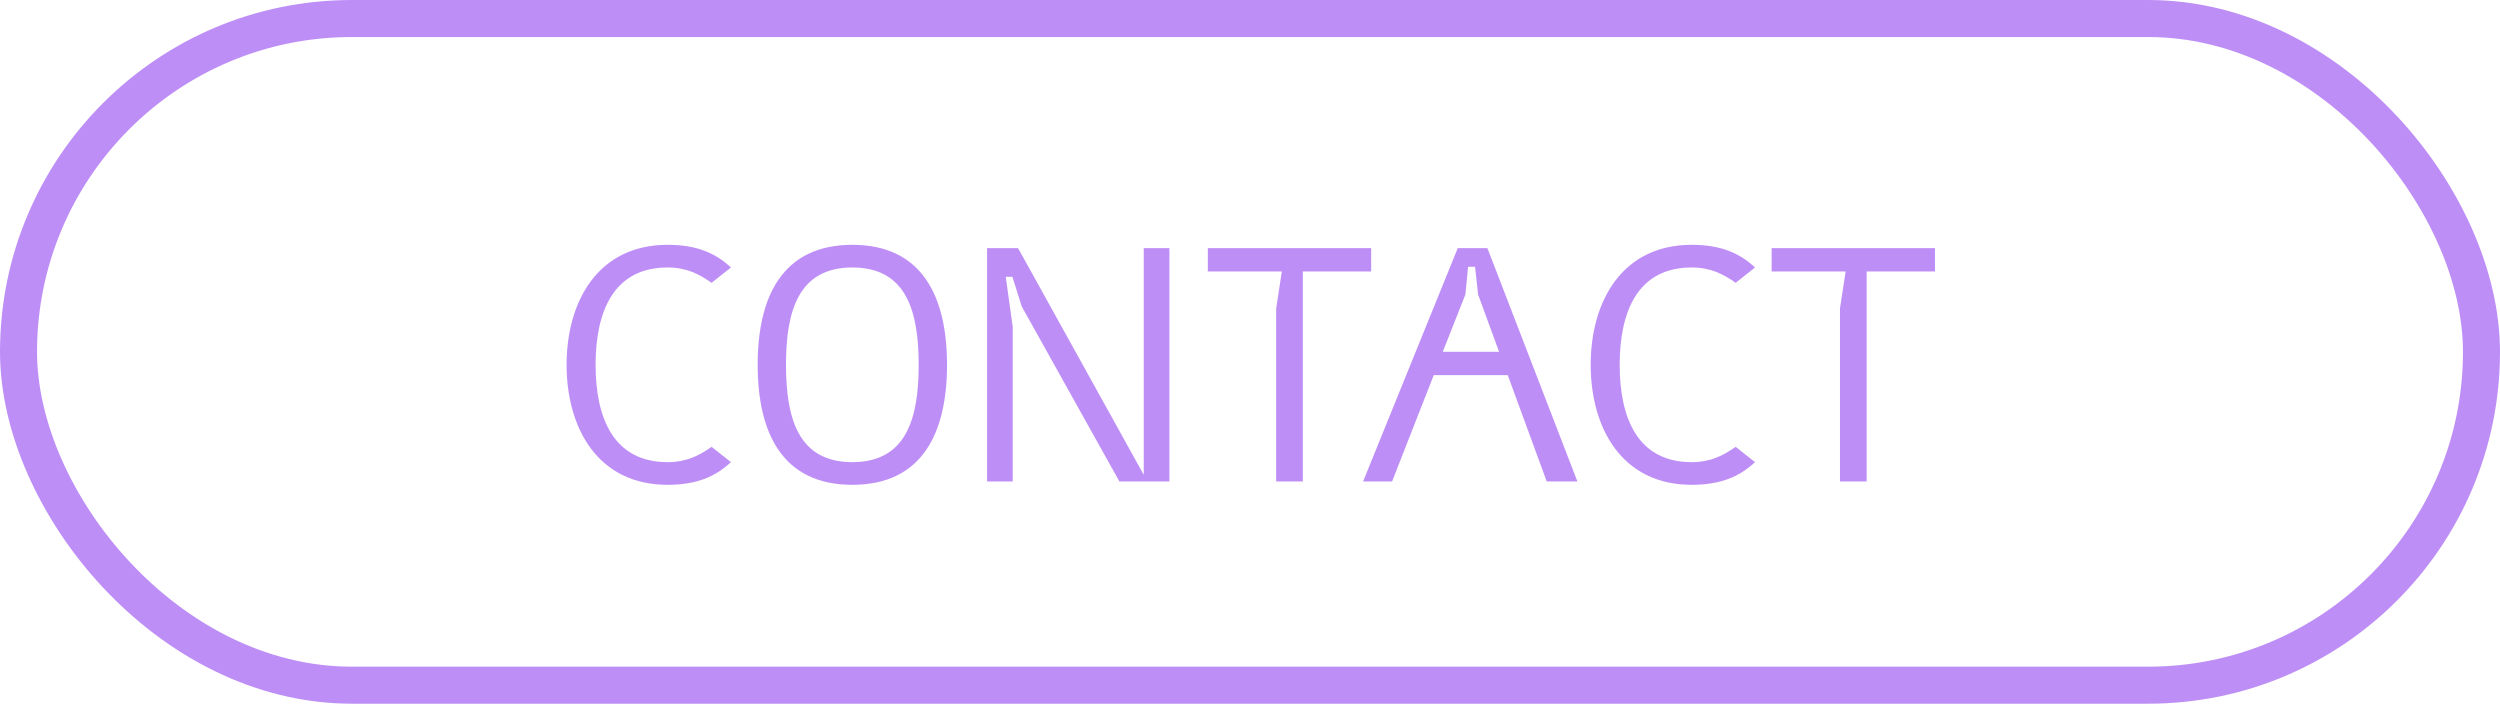
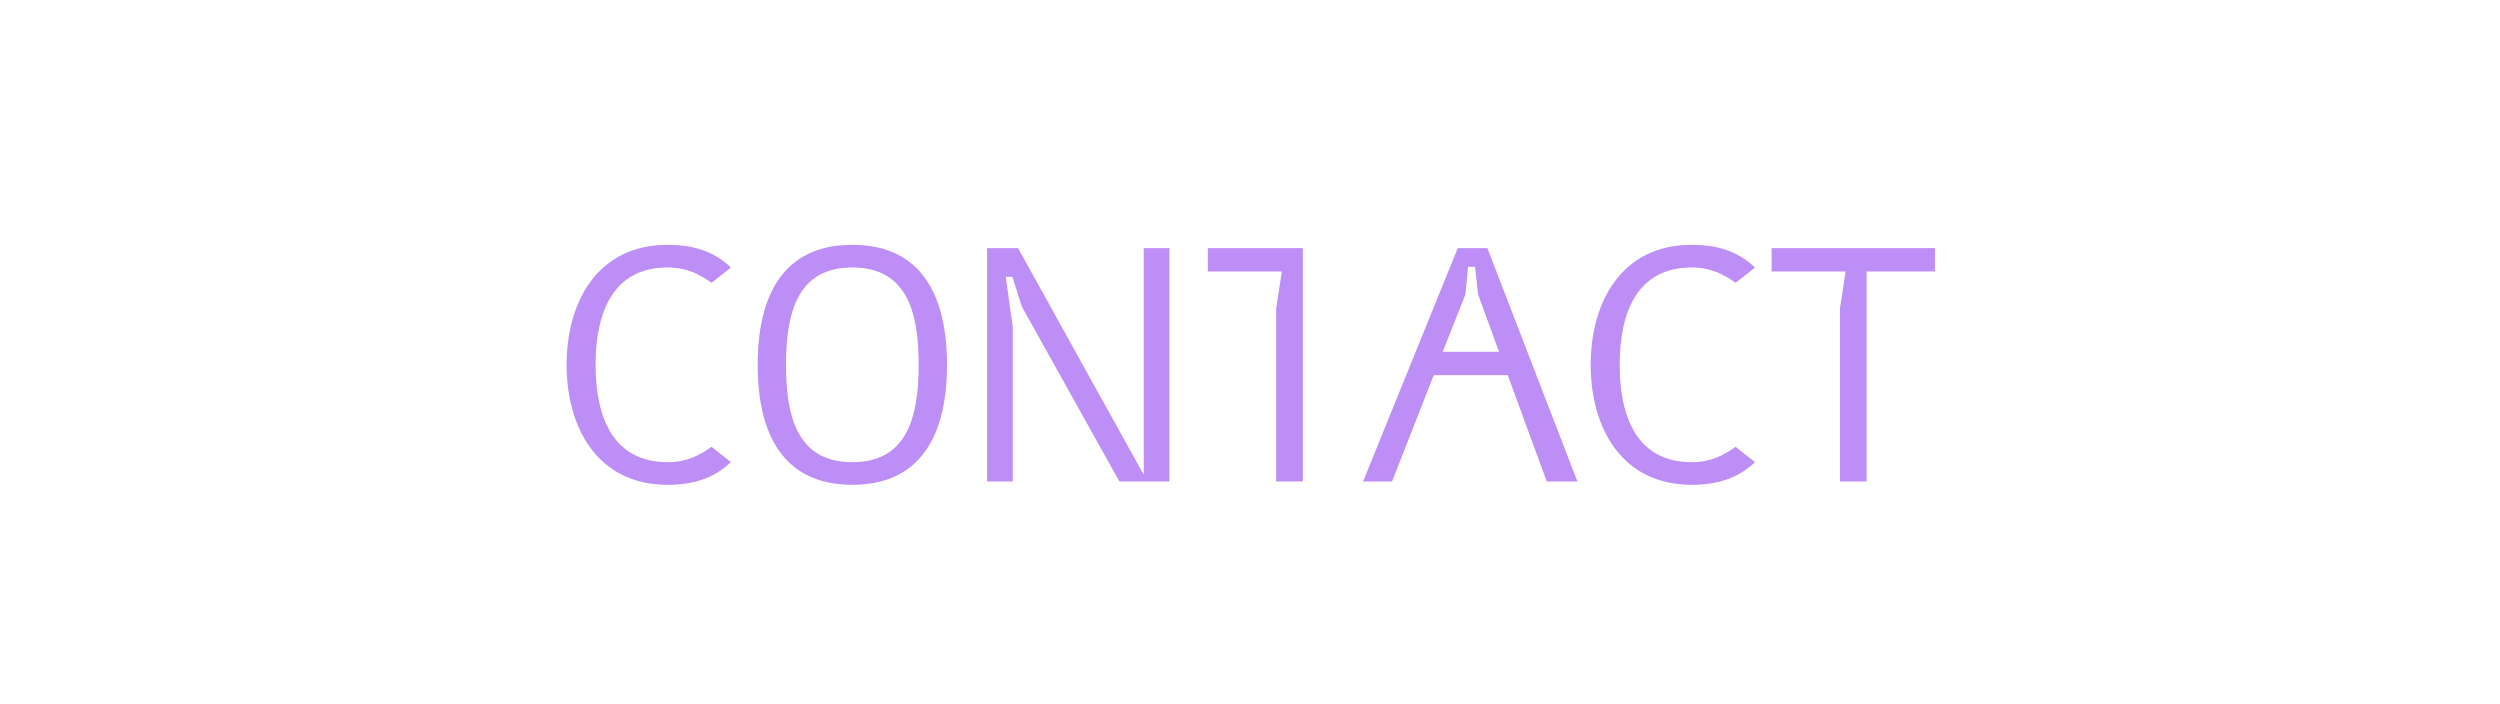
<svg xmlns="http://www.w3.org/2000/svg" width="135" height="38" viewBox="0 0 135 38" fill="none">
-   <rect x="1" y="1" width="133" height="36" rx="18" stroke="#BE8EF7" stroke-width="2" />
-   <path d="M39.47 14.444L38.426 15.272C37.76 14.804 37.076 14.444 36.05 14.444C33.134 14.444 32.162 16.82 32.162 19.7C32.162 22.58 33.134 24.956 36.05 24.956C37.076 24.956 37.76 24.596 38.426 24.128L39.47 24.956C38.624 25.748 37.598 26.18 36.05 26.18C32.27 26.18 30.596 23.102 30.596 19.7C30.596 16.298 32.27 13.22 36.05 13.22C37.598 13.22 38.624 13.652 39.47 14.444ZM40.914 19.7C40.914 16.028 42.246 13.22 46.026 13.22C49.806 13.22 51.139 16.028 51.139 19.7C51.139 23.372 49.806 26.18 46.026 26.18C42.246 26.18 40.914 23.372 40.914 19.7ZM42.444 19.7C42.444 22.598 43.111 24.956 46.026 24.956C48.943 24.956 49.608 22.598 49.608 19.7C49.608 16.802 48.943 14.444 46.026 14.444C43.111 14.444 42.444 16.802 42.444 19.7ZM53.302 13.4H54.976L61.762 25.64V13.4H63.148V26H60.448L55.174 16.55L54.67 14.948H54.31L54.688 17.648V26H53.302V13.4ZM68.913 26V16.658L69.219 14.66H65.223V13.4H74.043V14.66H70.353V26H68.913ZM75.172 26H73.606L78.718 13.4H80.32L85.18 26H83.524L81.418 20.258H77.422L75.172 26ZM79.132 15.902L77.908 18.998H80.95L79.816 15.902L79.654 14.408H79.276L79.132 15.902ZM94.771 14.444L93.727 15.272C93.061 14.804 92.377 14.444 91.351 14.444C88.435 14.444 87.463 16.82 87.463 19.7C87.463 22.58 88.435 24.956 91.351 24.956C92.377 24.956 93.061 24.596 93.727 24.128L94.771 24.956C93.925 25.748 92.899 26.18 91.351 26.18C87.571 26.18 85.897 23.102 85.897 19.7C85.897 16.298 87.571 13.22 91.351 13.22C92.899 13.22 93.925 13.652 94.771 14.444ZM99.358 26V16.658L99.664 14.66H95.668V13.4H104.488V14.66H100.798V26H99.358Z" fill="#BE8EF7" />
+   <path d="M39.47 14.444L38.426 15.272C37.76 14.804 37.076 14.444 36.05 14.444C33.134 14.444 32.162 16.82 32.162 19.7C32.162 22.58 33.134 24.956 36.05 24.956C37.076 24.956 37.76 24.596 38.426 24.128L39.47 24.956C38.624 25.748 37.598 26.18 36.05 26.18C32.27 26.18 30.596 23.102 30.596 19.7C30.596 16.298 32.27 13.22 36.05 13.22C37.598 13.22 38.624 13.652 39.47 14.444ZM40.914 19.7C40.914 16.028 42.246 13.22 46.026 13.22C49.806 13.22 51.139 16.028 51.139 19.7C51.139 23.372 49.806 26.18 46.026 26.18C42.246 26.18 40.914 23.372 40.914 19.7ZM42.444 19.7C42.444 22.598 43.111 24.956 46.026 24.956C48.943 24.956 49.608 22.598 49.608 19.7C49.608 16.802 48.943 14.444 46.026 14.444C43.111 14.444 42.444 16.802 42.444 19.7ZM53.302 13.4H54.976L61.762 25.64V13.4H63.148V26H60.448L55.174 16.55L54.67 14.948H54.31L54.688 17.648V26H53.302V13.4ZM68.913 26V16.658L69.219 14.66H65.223V13.4H74.043H70.353V26H68.913ZM75.172 26H73.606L78.718 13.4H80.32L85.18 26H83.524L81.418 20.258H77.422L75.172 26ZM79.132 15.902L77.908 18.998H80.95L79.816 15.902L79.654 14.408H79.276L79.132 15.902ZM94.771 14.444L93.727 15.272C93.061 14.804 92.377 14.444 91.351 14.444C88.435 14.444 87.463 16.82 87.463 19.7C87.463 22.58 88.435 24.956 91.351 24.956C92.377 24.956 93.061 24.596 93.727 24.128L94.771 24.956C93.925 25.748 92.899 26.18 91.351 26.18C87.571 26.18 85.897 23.102 85.897 19.7C85.897 16.298 87.571 13.22 91.351 13.22C92.899 13.22 93.925 13.652 94.771 14.444ZM99.358 26V16.658L99.664 14.66H95.668V13.4H104.488V14.66H100.798V26H99.358Z" fill="#BE8EF7" />
</svg>